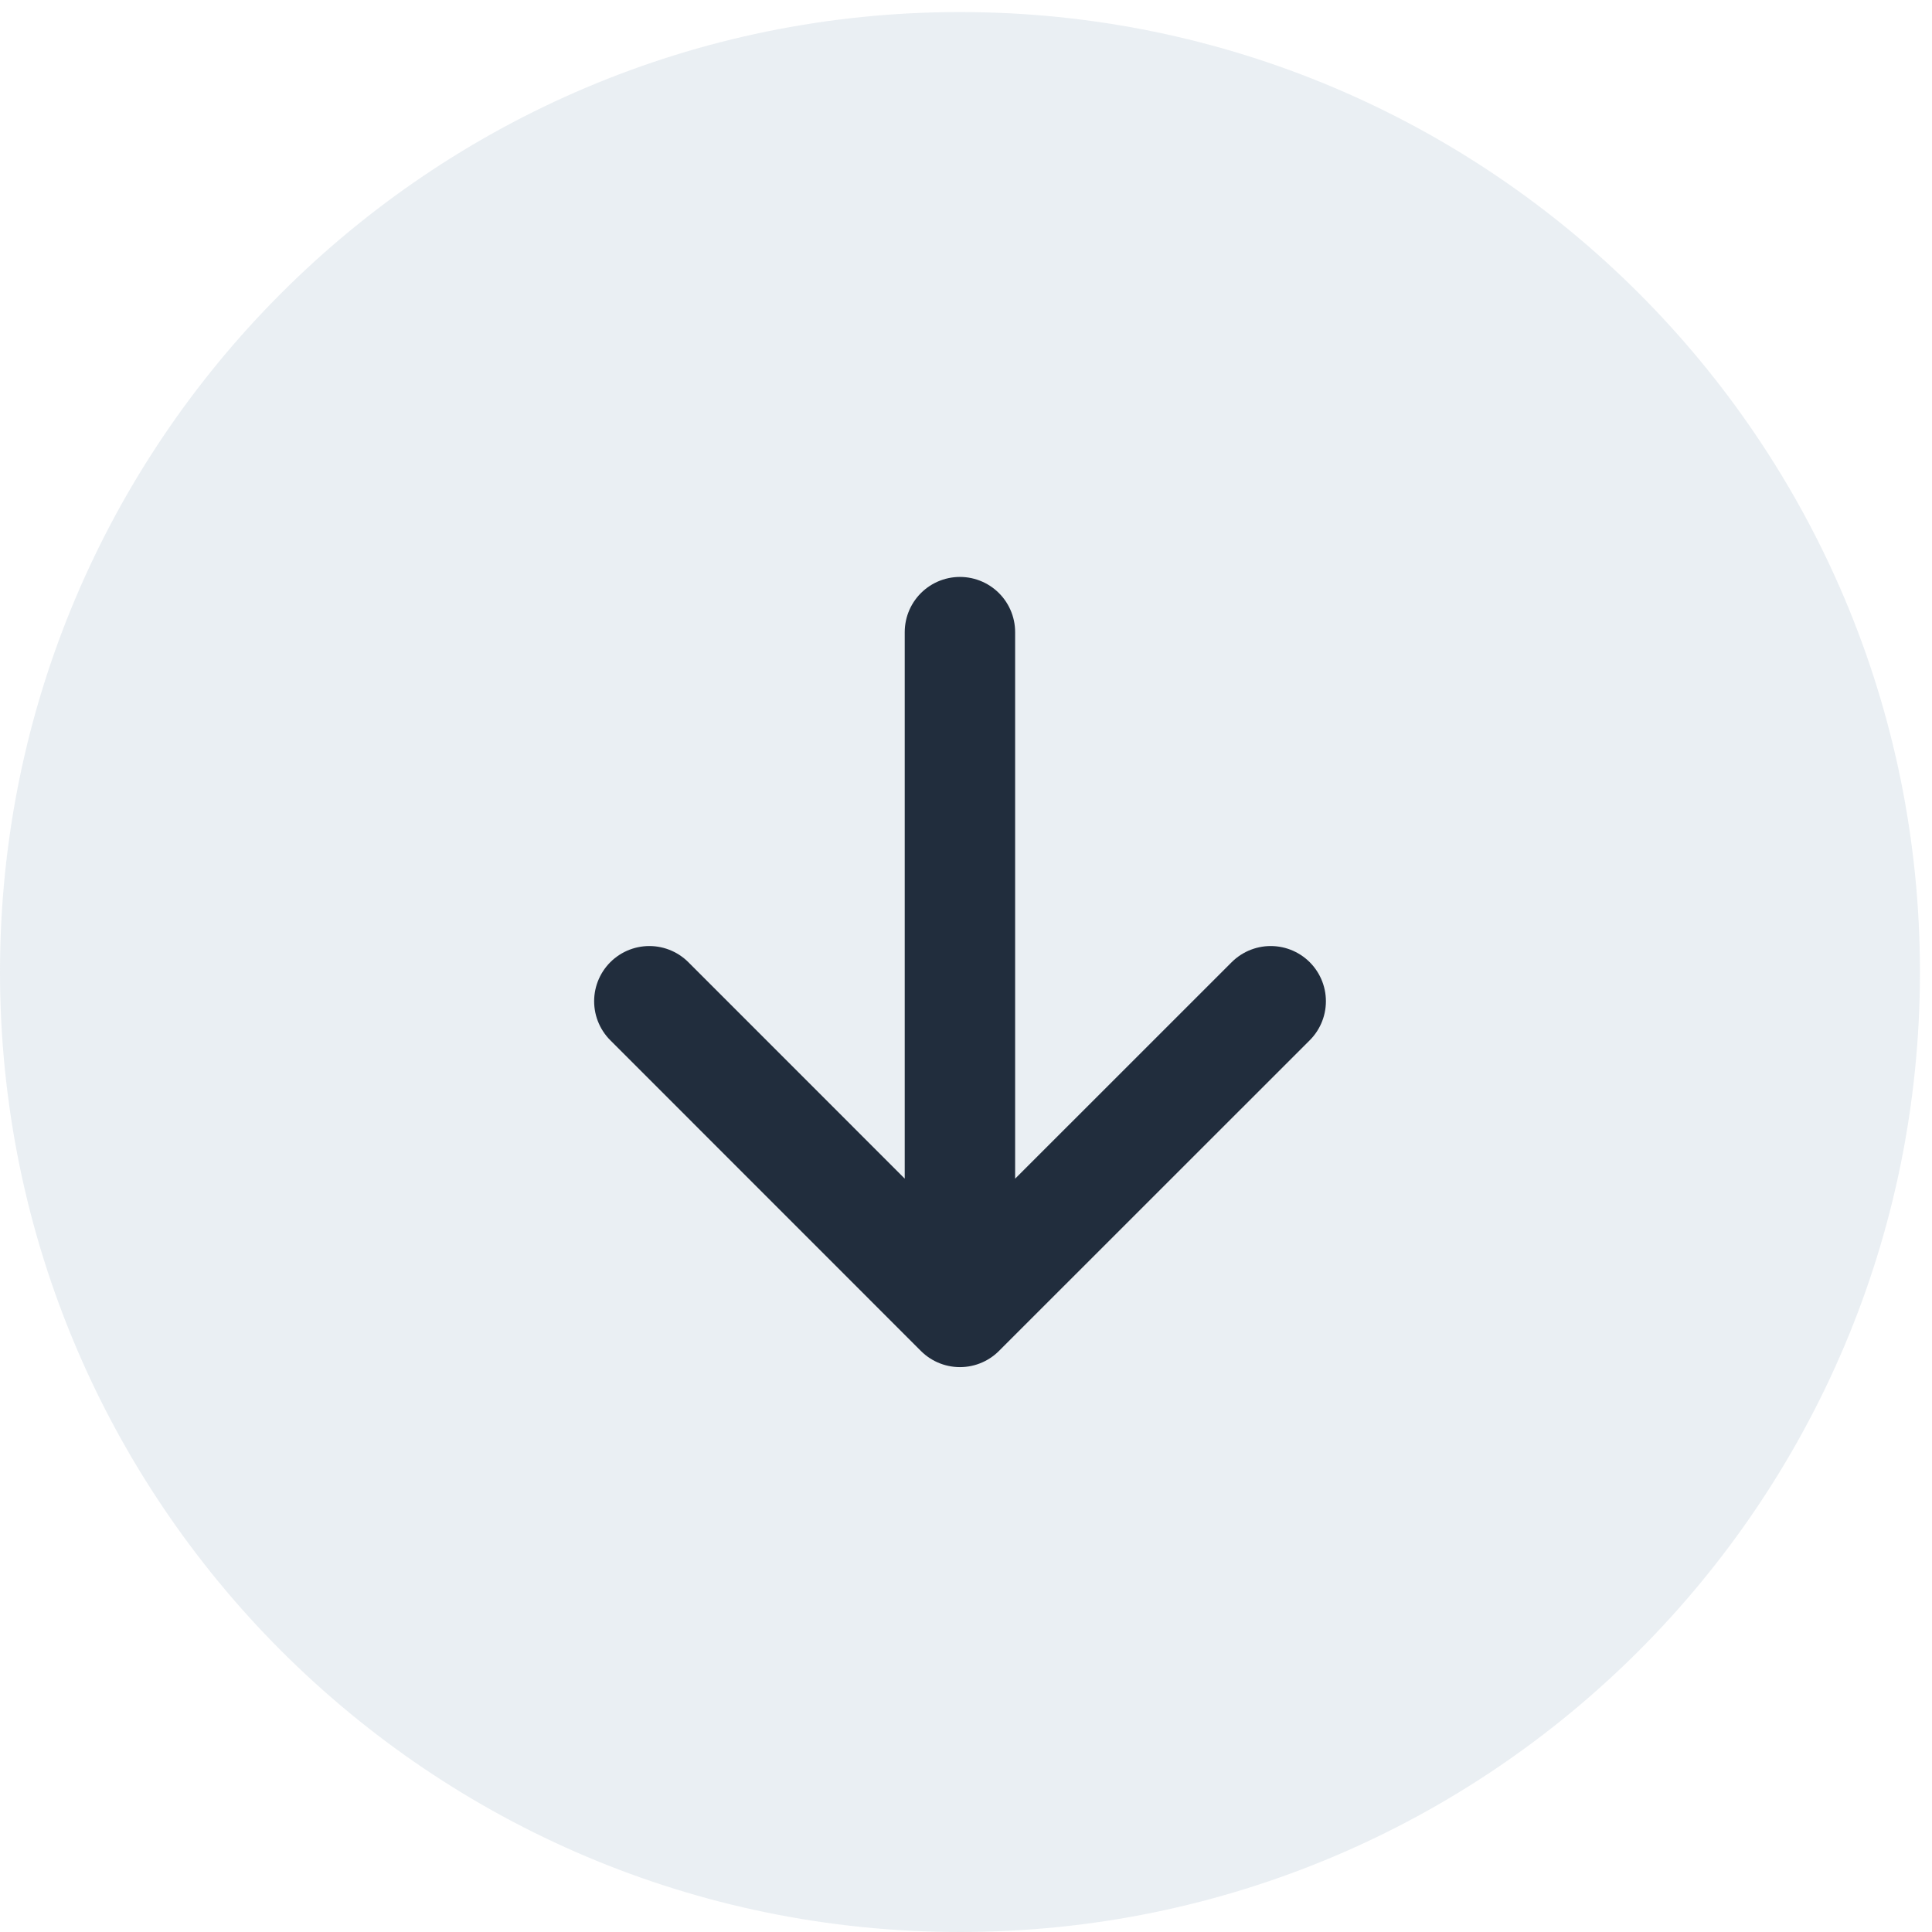
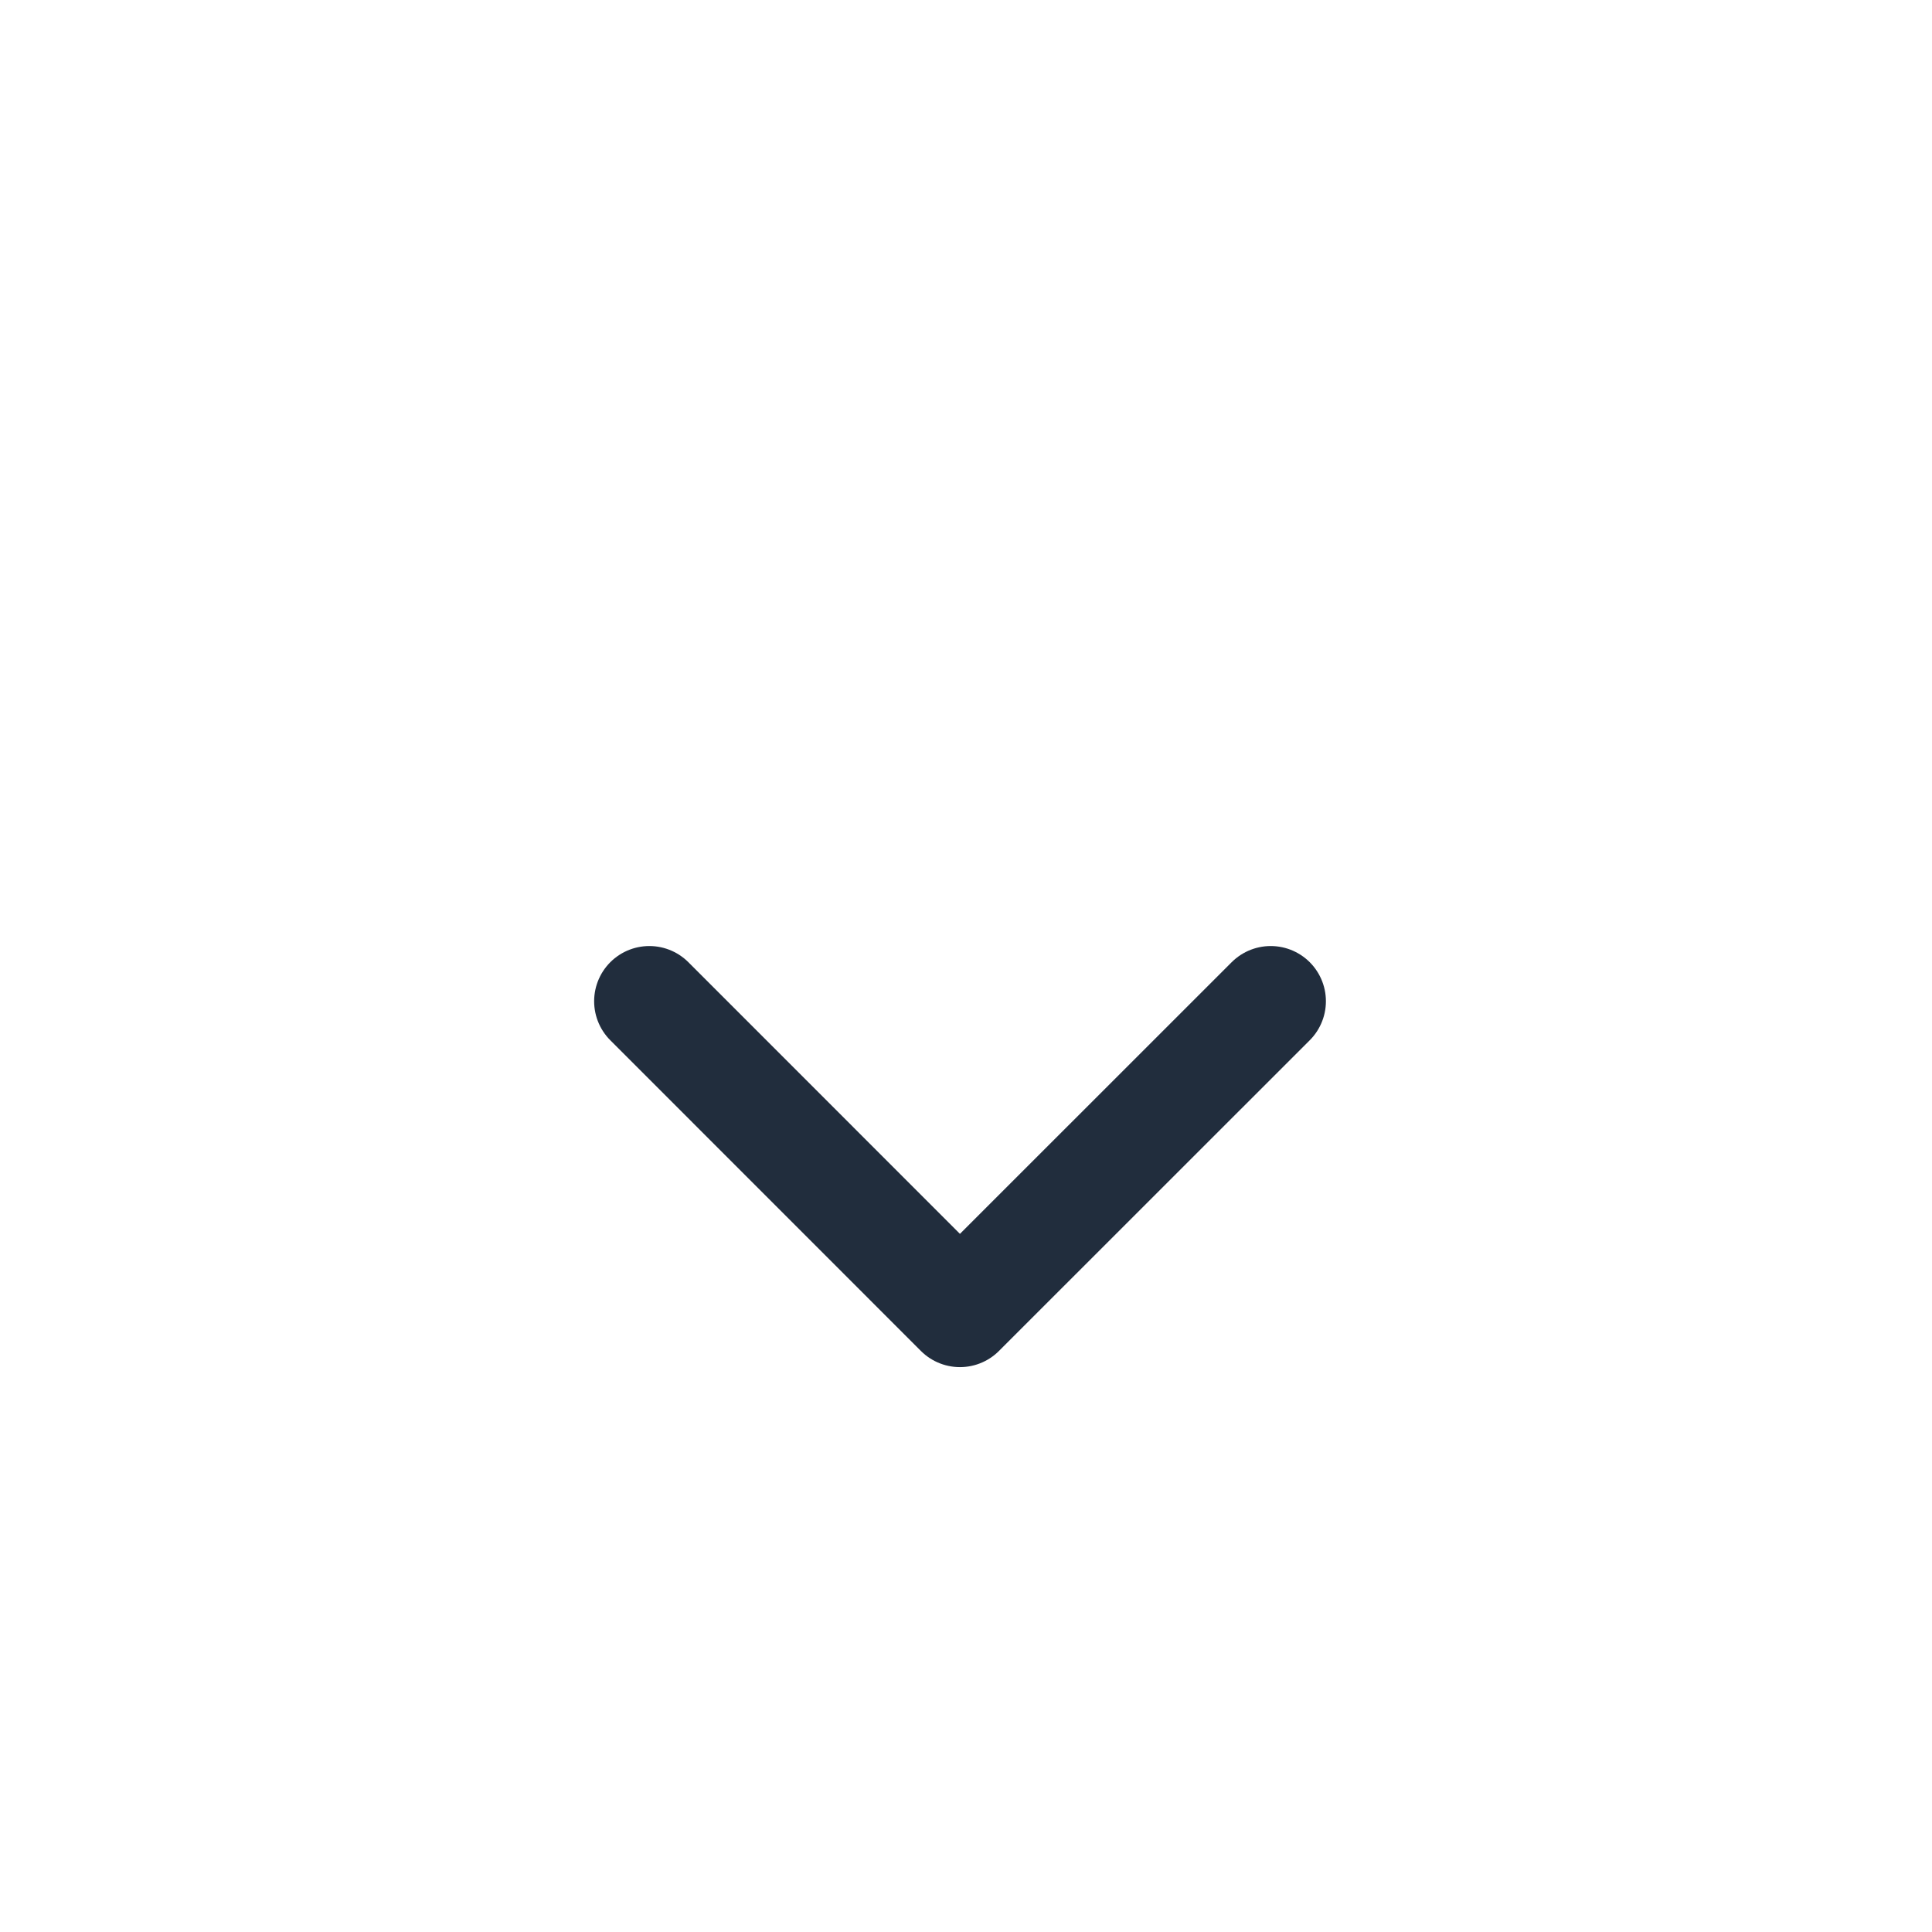
<svg xmlns="http://www.w3.org/2000/svg" width="21" height="21" viewBox="0 0 21 21" fill="none">
  <g clip-path="url(#clip0_1227_560)">
-     <path d="M10.435 0.131C16.198 0.131 20.869 4.803 20.869 10.565C20.869 16.328 16.198 21 10.435 21C4.672 21 0 16.328 0 10.565C0 4.803 4.672 0.131 10.435 0.131Z" fill="#99B0C6" fill-opacity="0.2" />
-     <path d="M10.434 14.26L7.058 10.883M10.434 14.26L13.812 10.883M10.434 14.26L10.434 6.871" stroke="#212D3D" stroke-width="1.2" stroke-linecap="round" stroke-linejoin="round" />
+     <path d="M10.434 14.26L7.058 10.883M10.434 14.26L13.812 10.883M10.434 14.26" stroke="#212D3D" stroke-width="1.2" stroke-linecap="round" stroke-linejoin="round" />
  </g>
  <defs>
    <clipPath id="clip0_1227_560">
      <rect width="21" height="21" fill="white" transform="matrix(1 0 0 -1 0 21)" />
    </clipPath>
  </defs>
</svg>